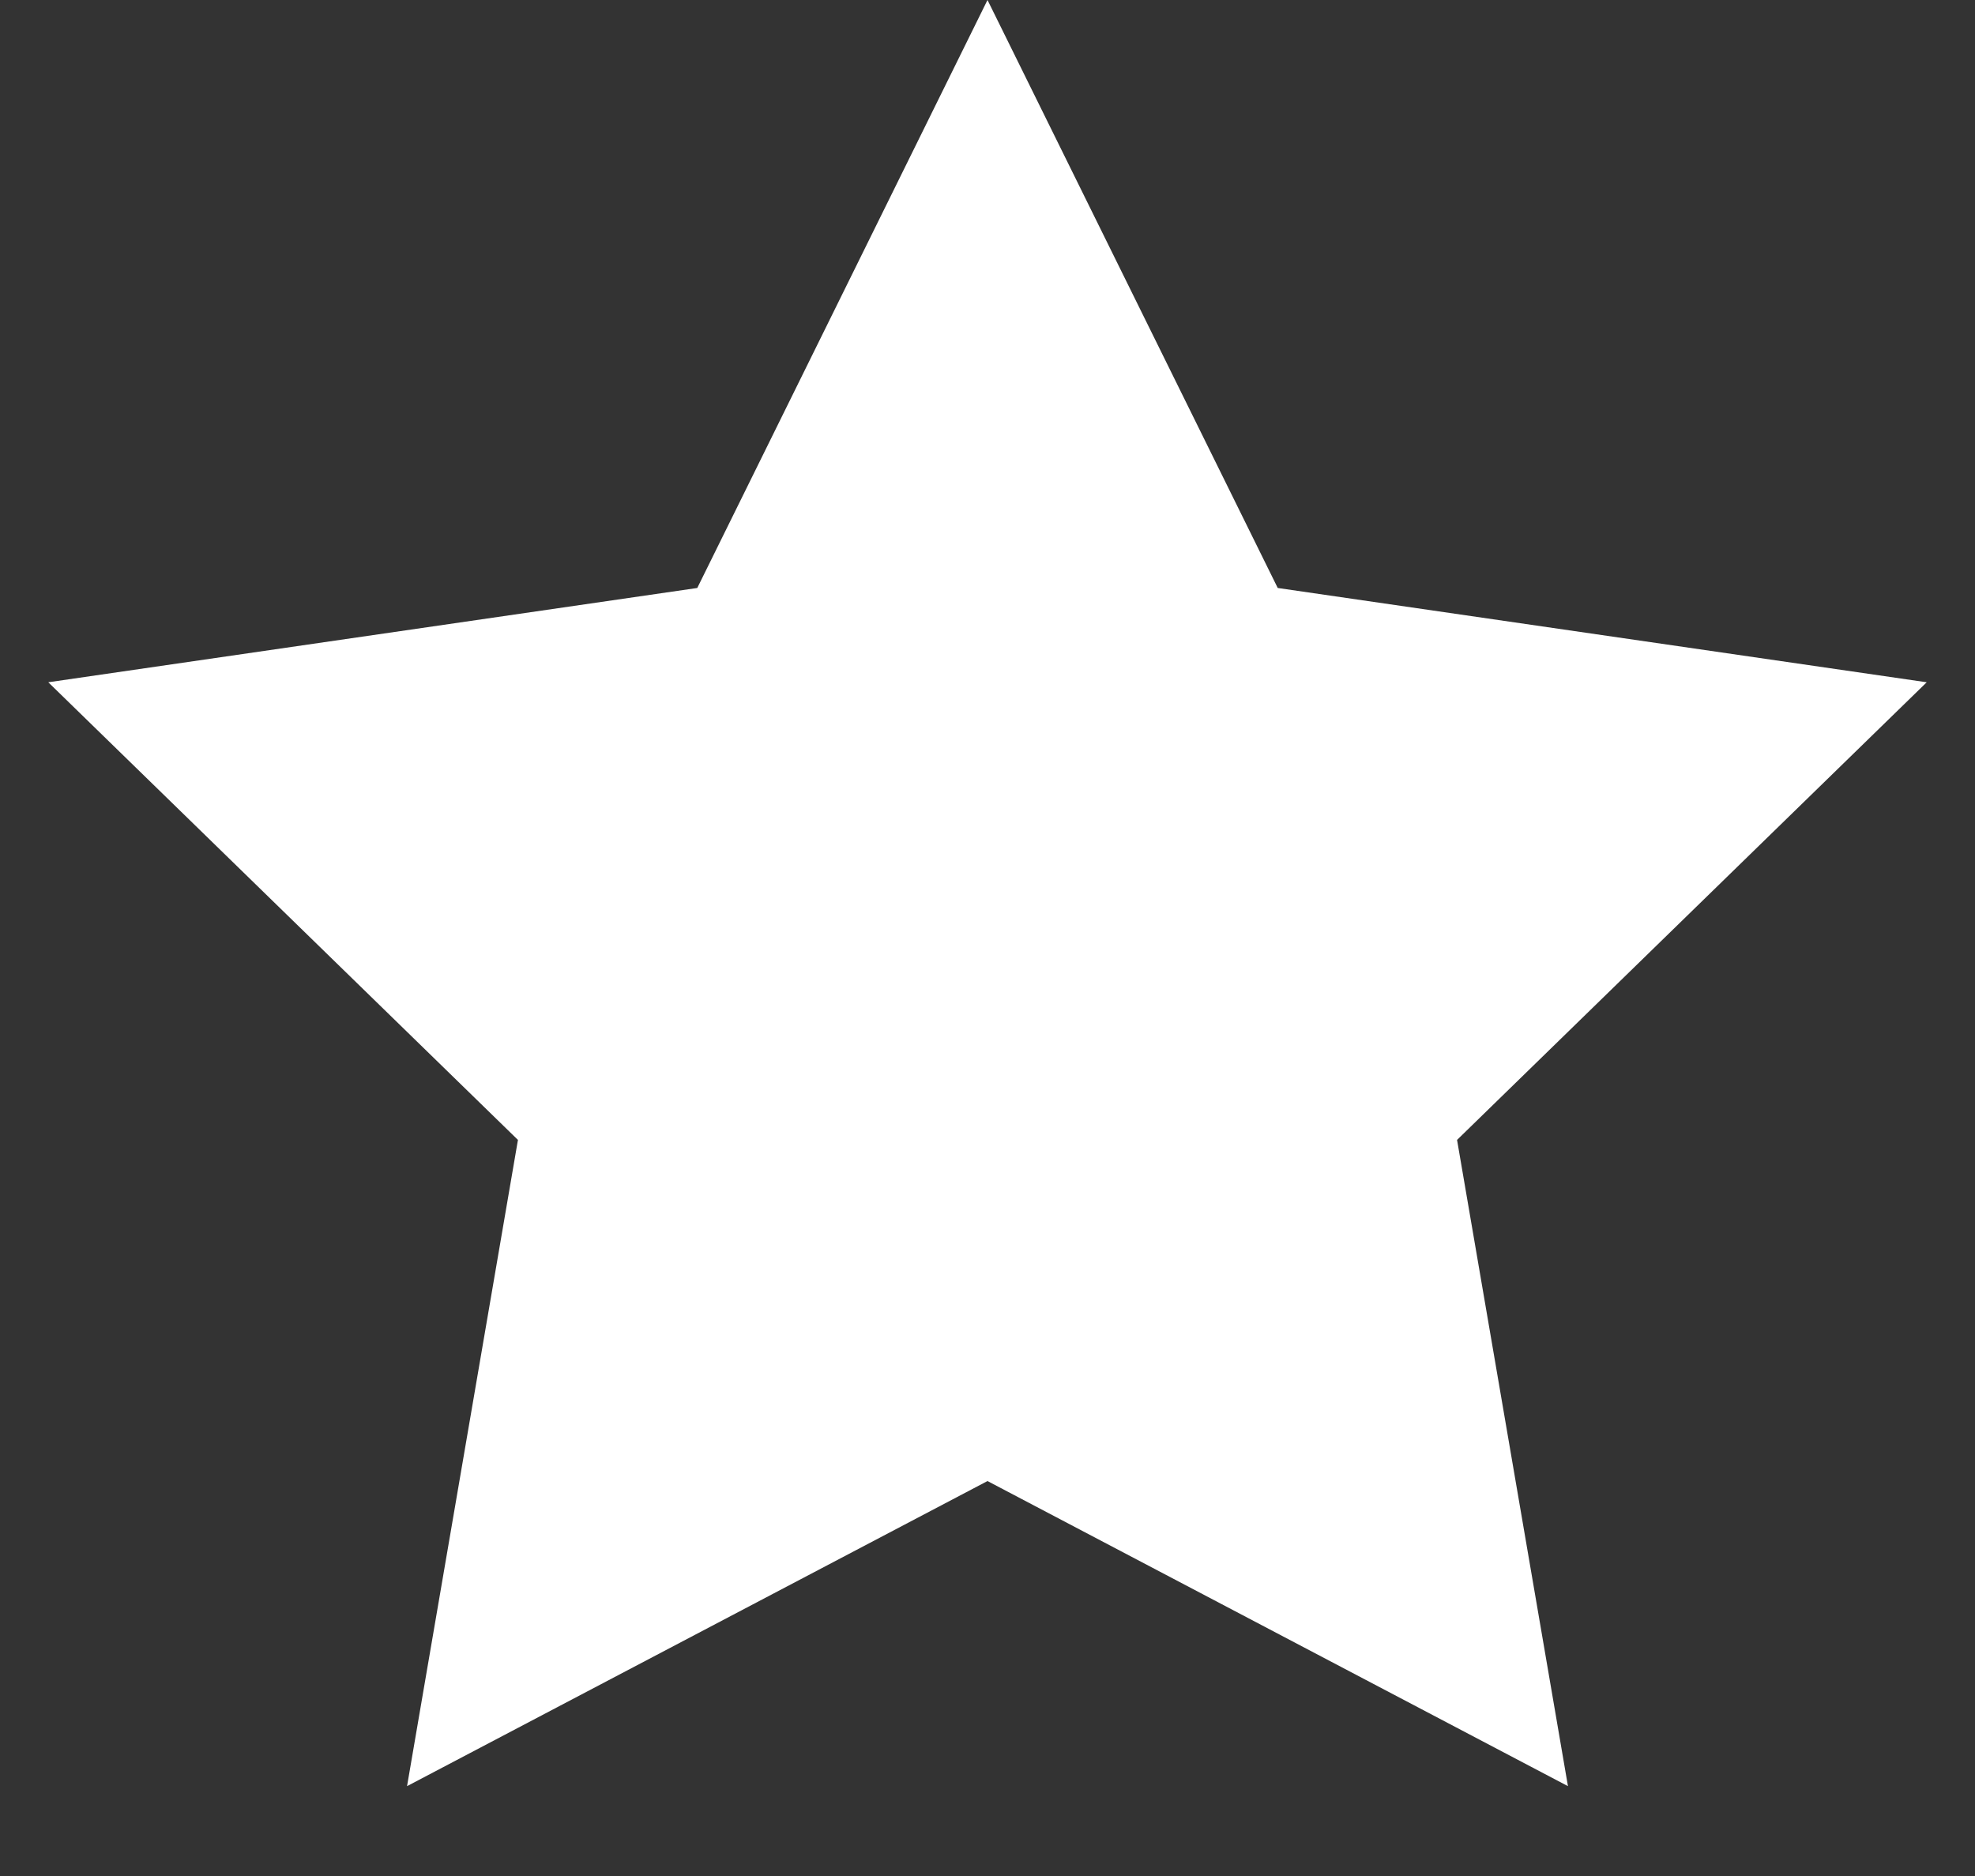
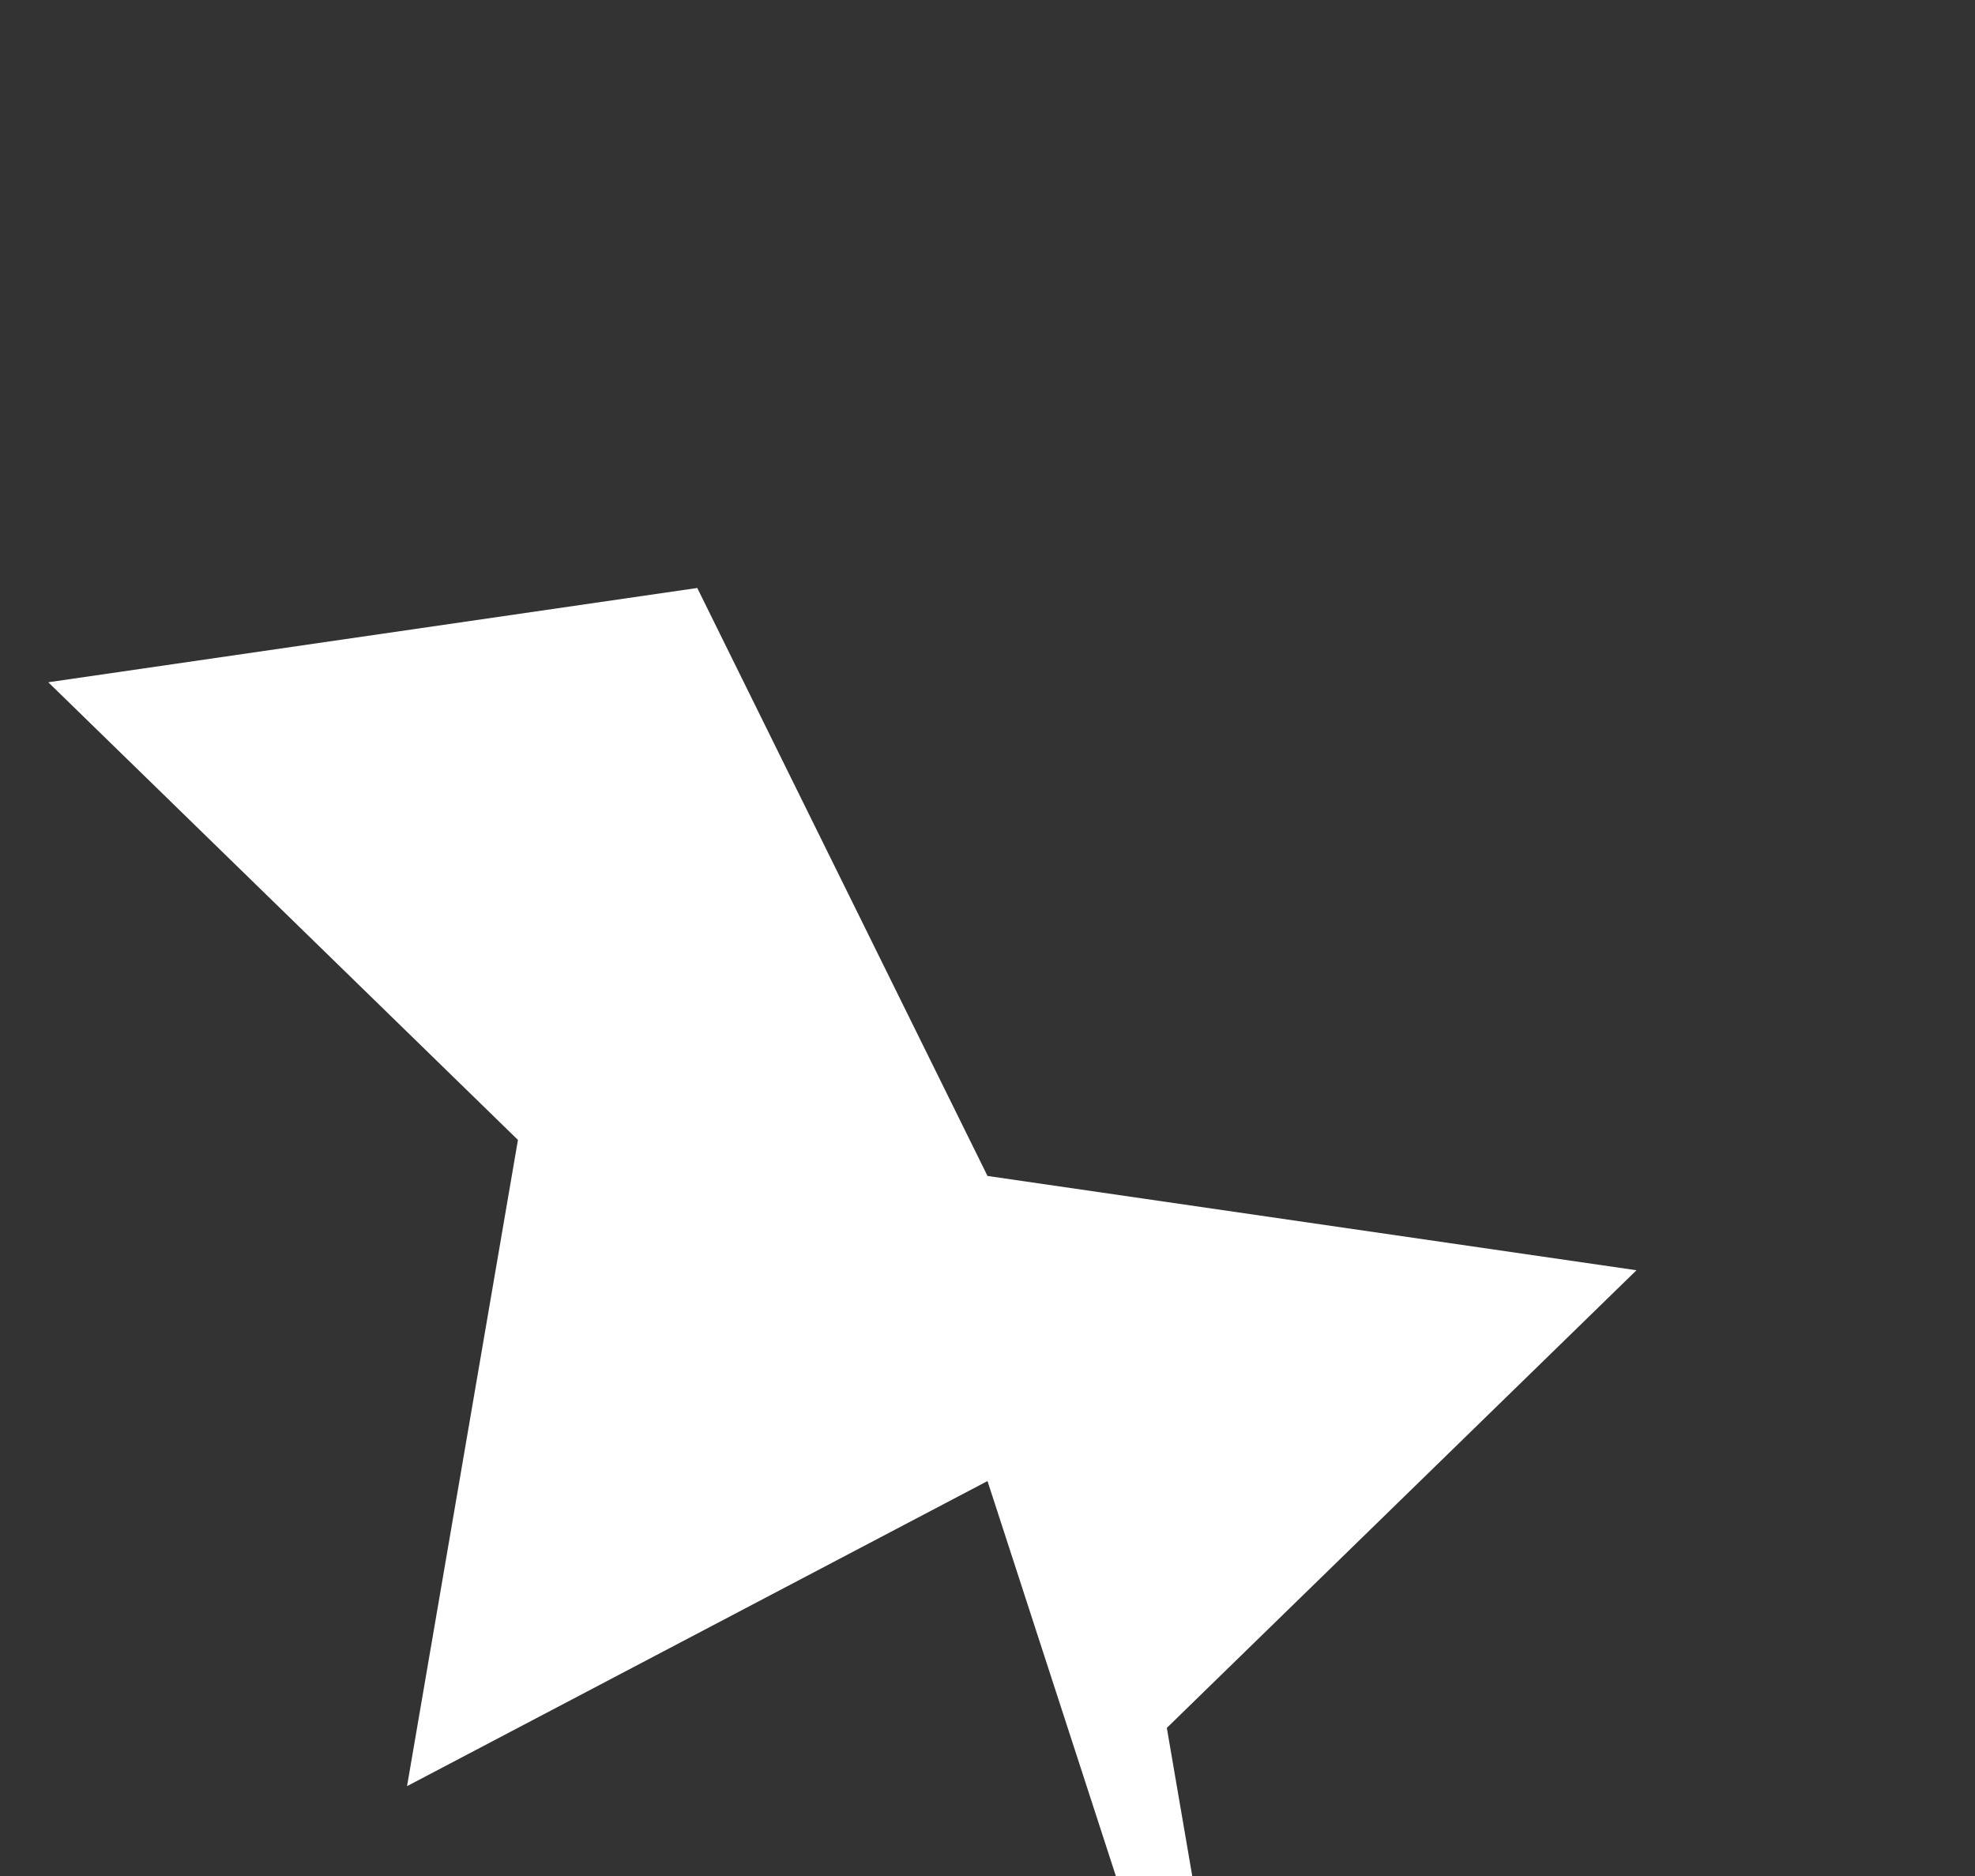
<svg xmlns="http://www.w3.org/2000/svg" width="20" height="19" fill="#FFF">
  <rect width="100%" height="100%" fill="#333333" stroke="none" />
-   <path fill-rule="evenodd" d="M10 15l-5.878 3.09 1.123-6.545L.489 6.91l6.572-.955L10 0l2.939 5.955 6.572.955-4.756 4.635 1.123 6.545z" />
+   <path fill-rule="evenodd" d="M10 15l-5.878 3.09 1.123-6.545L.489 6.91l6.572-.955l2.939 5.955 6.572.955-4.756 4.635 1.123 6.545z" />
</svg>